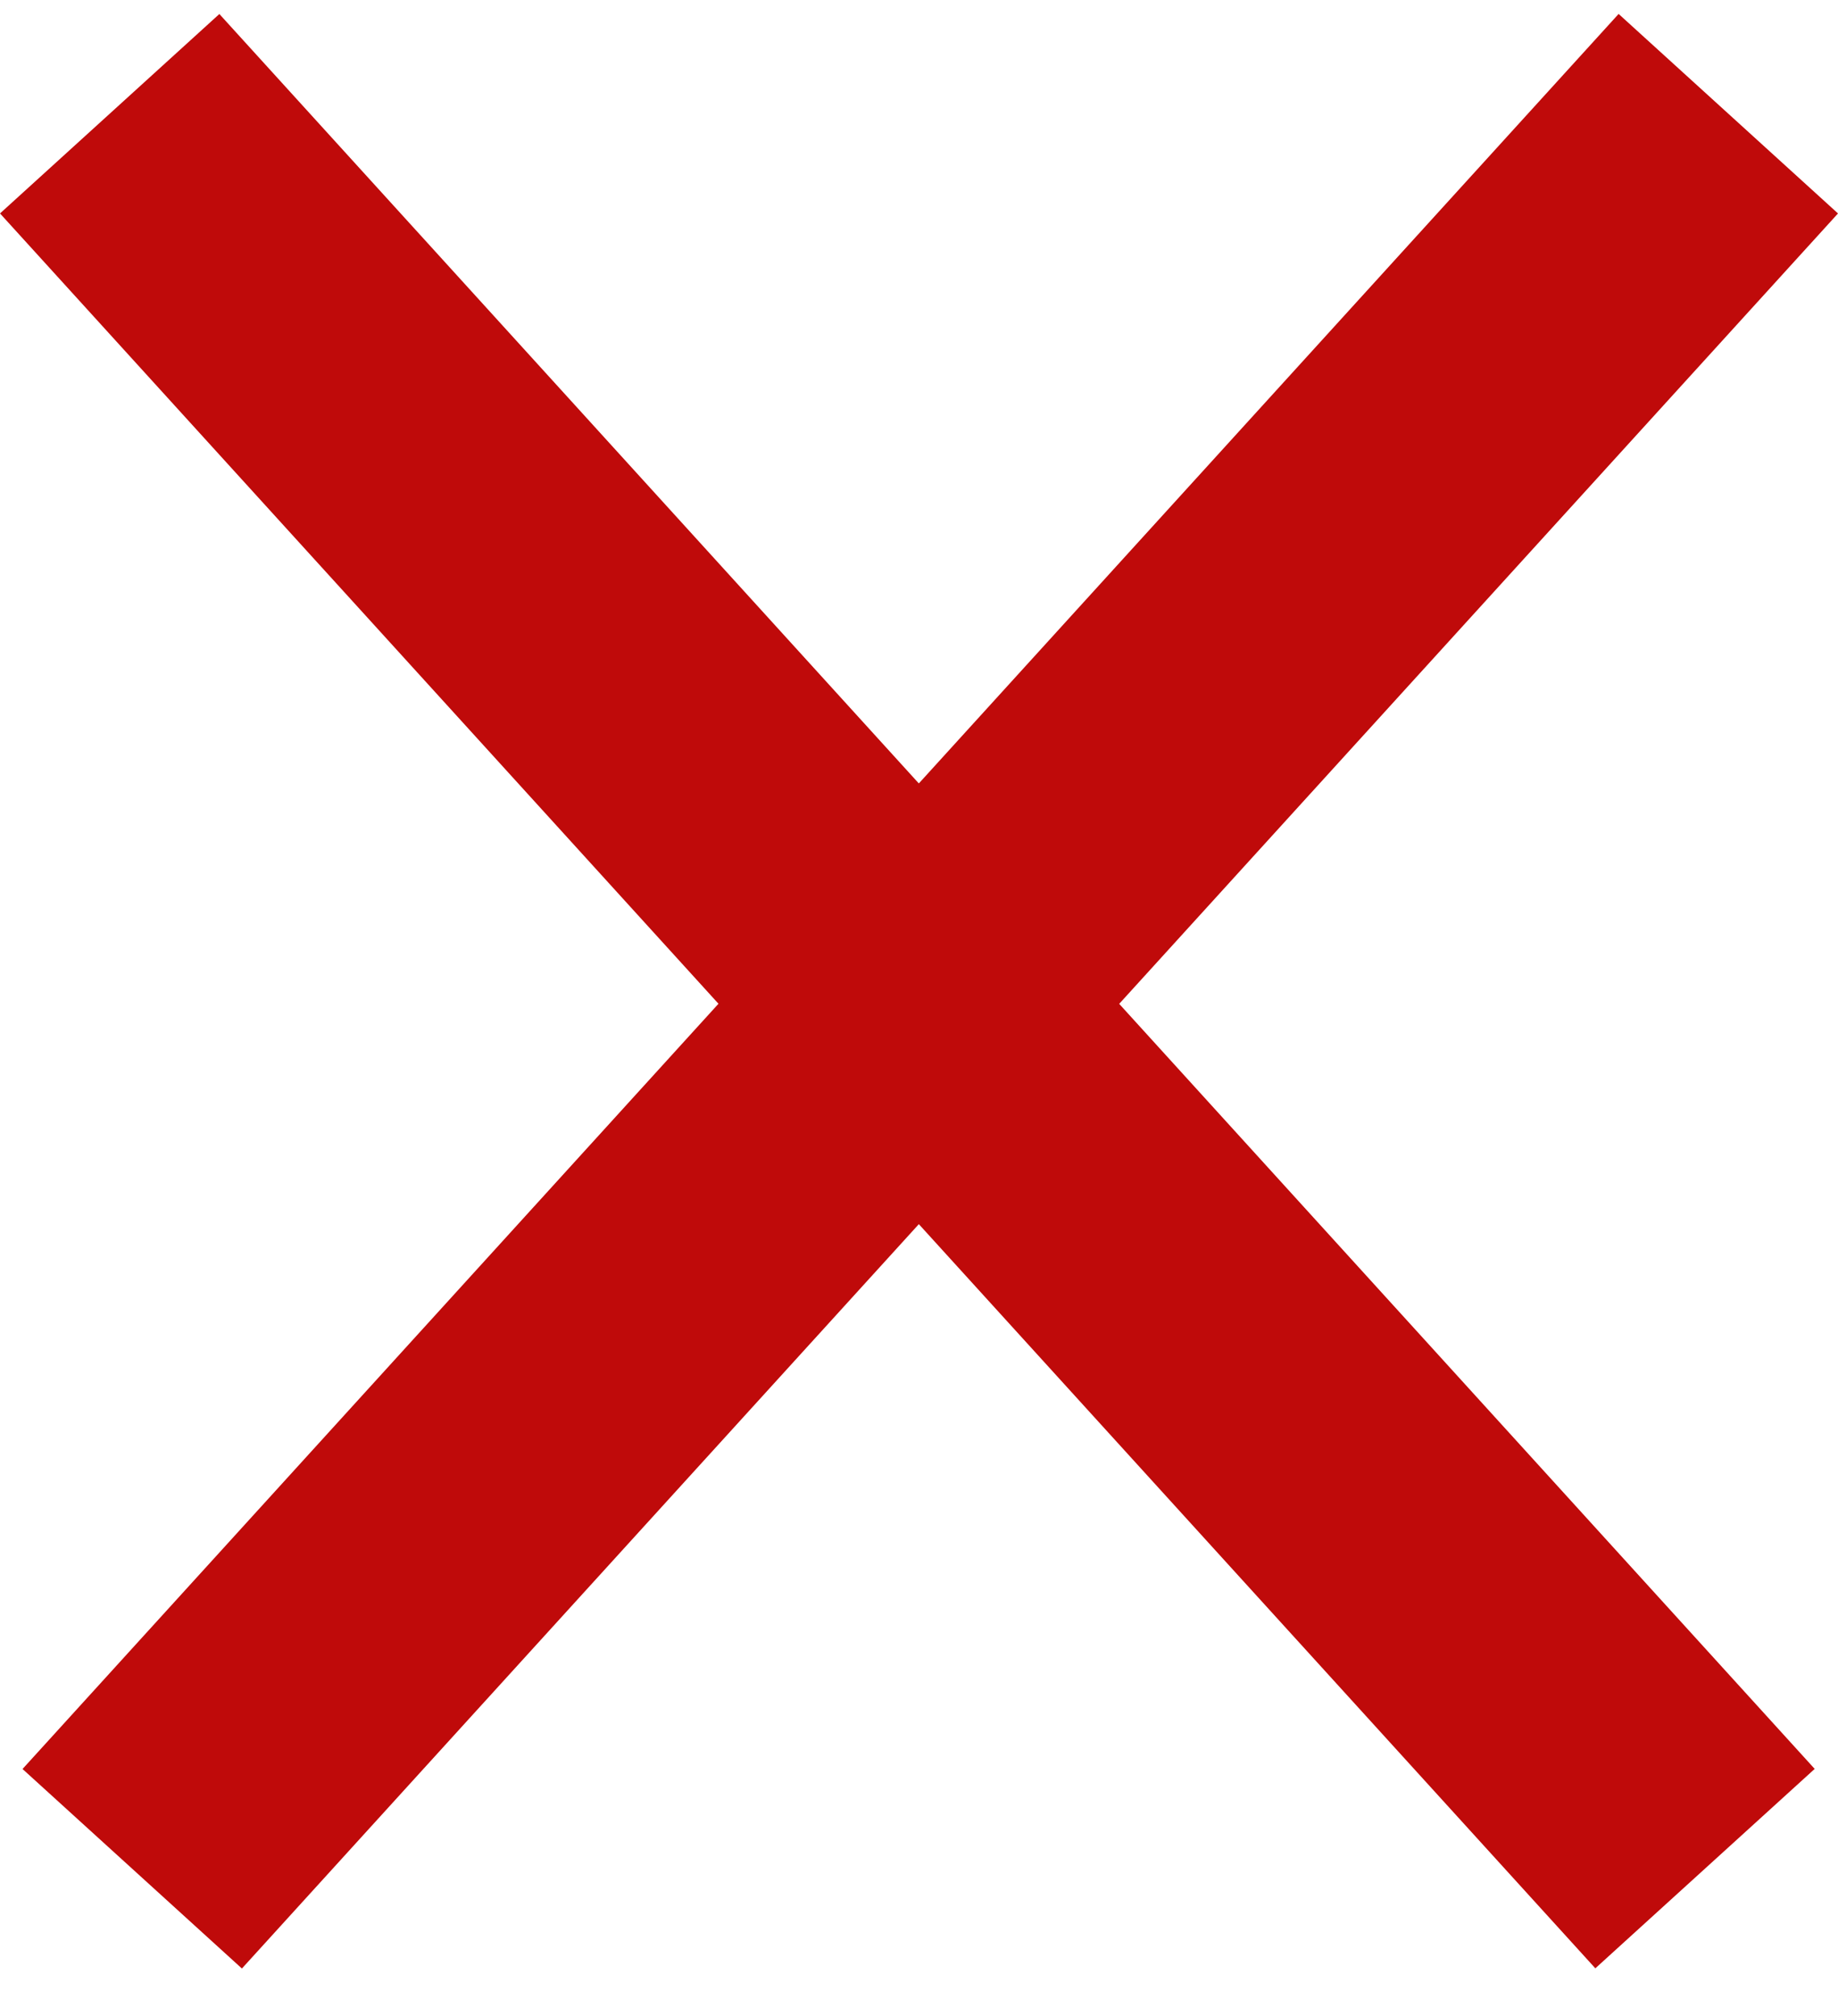
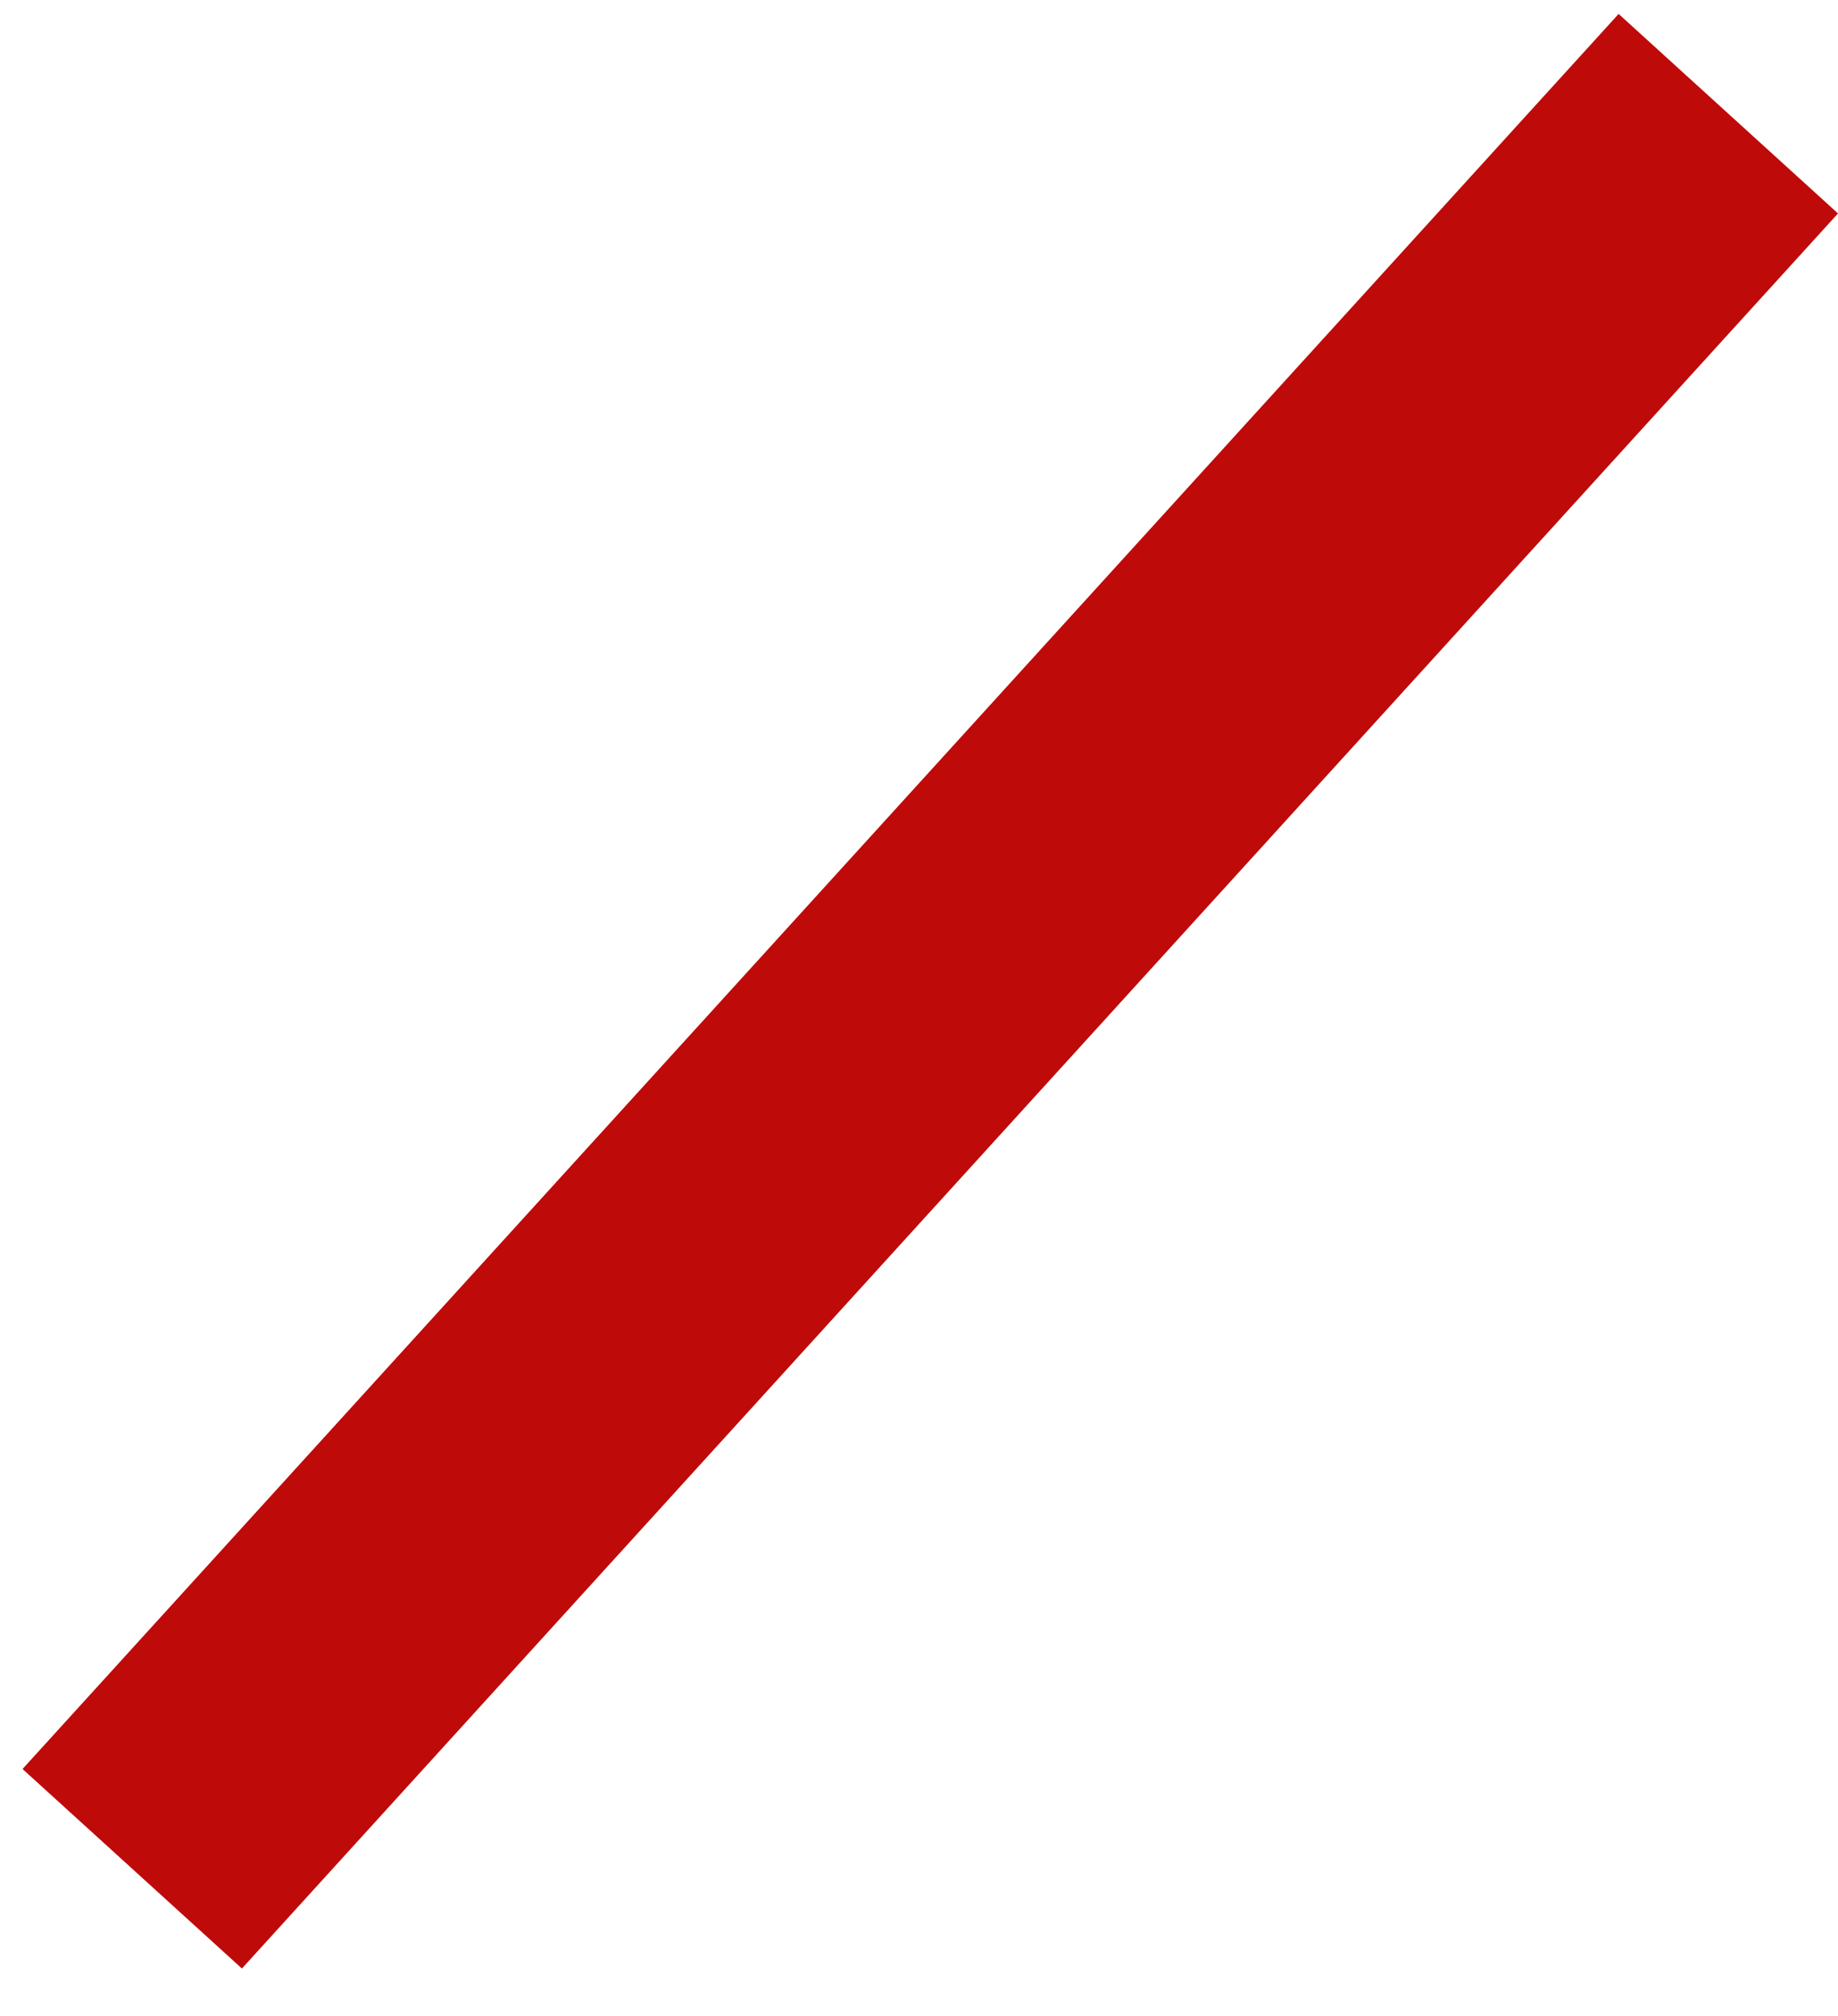
<svg xmlns="http://www.w3.org/2000/svg" width="31" height="34" viewBox="0 0 31 34" fill="none">
-   <line x1="1.85" y1="1.918" x2="28.757" y2="31.515" stroke="#BF0A0A" stroke-width="5" />
  <line y1="-2.5" x2="40" y2="-2.5" transform="matrix(-0.673 0.74 0.74 0.673 31 3.6)" stroke="#BF0A0A" stroke-width="5" />
</svg>